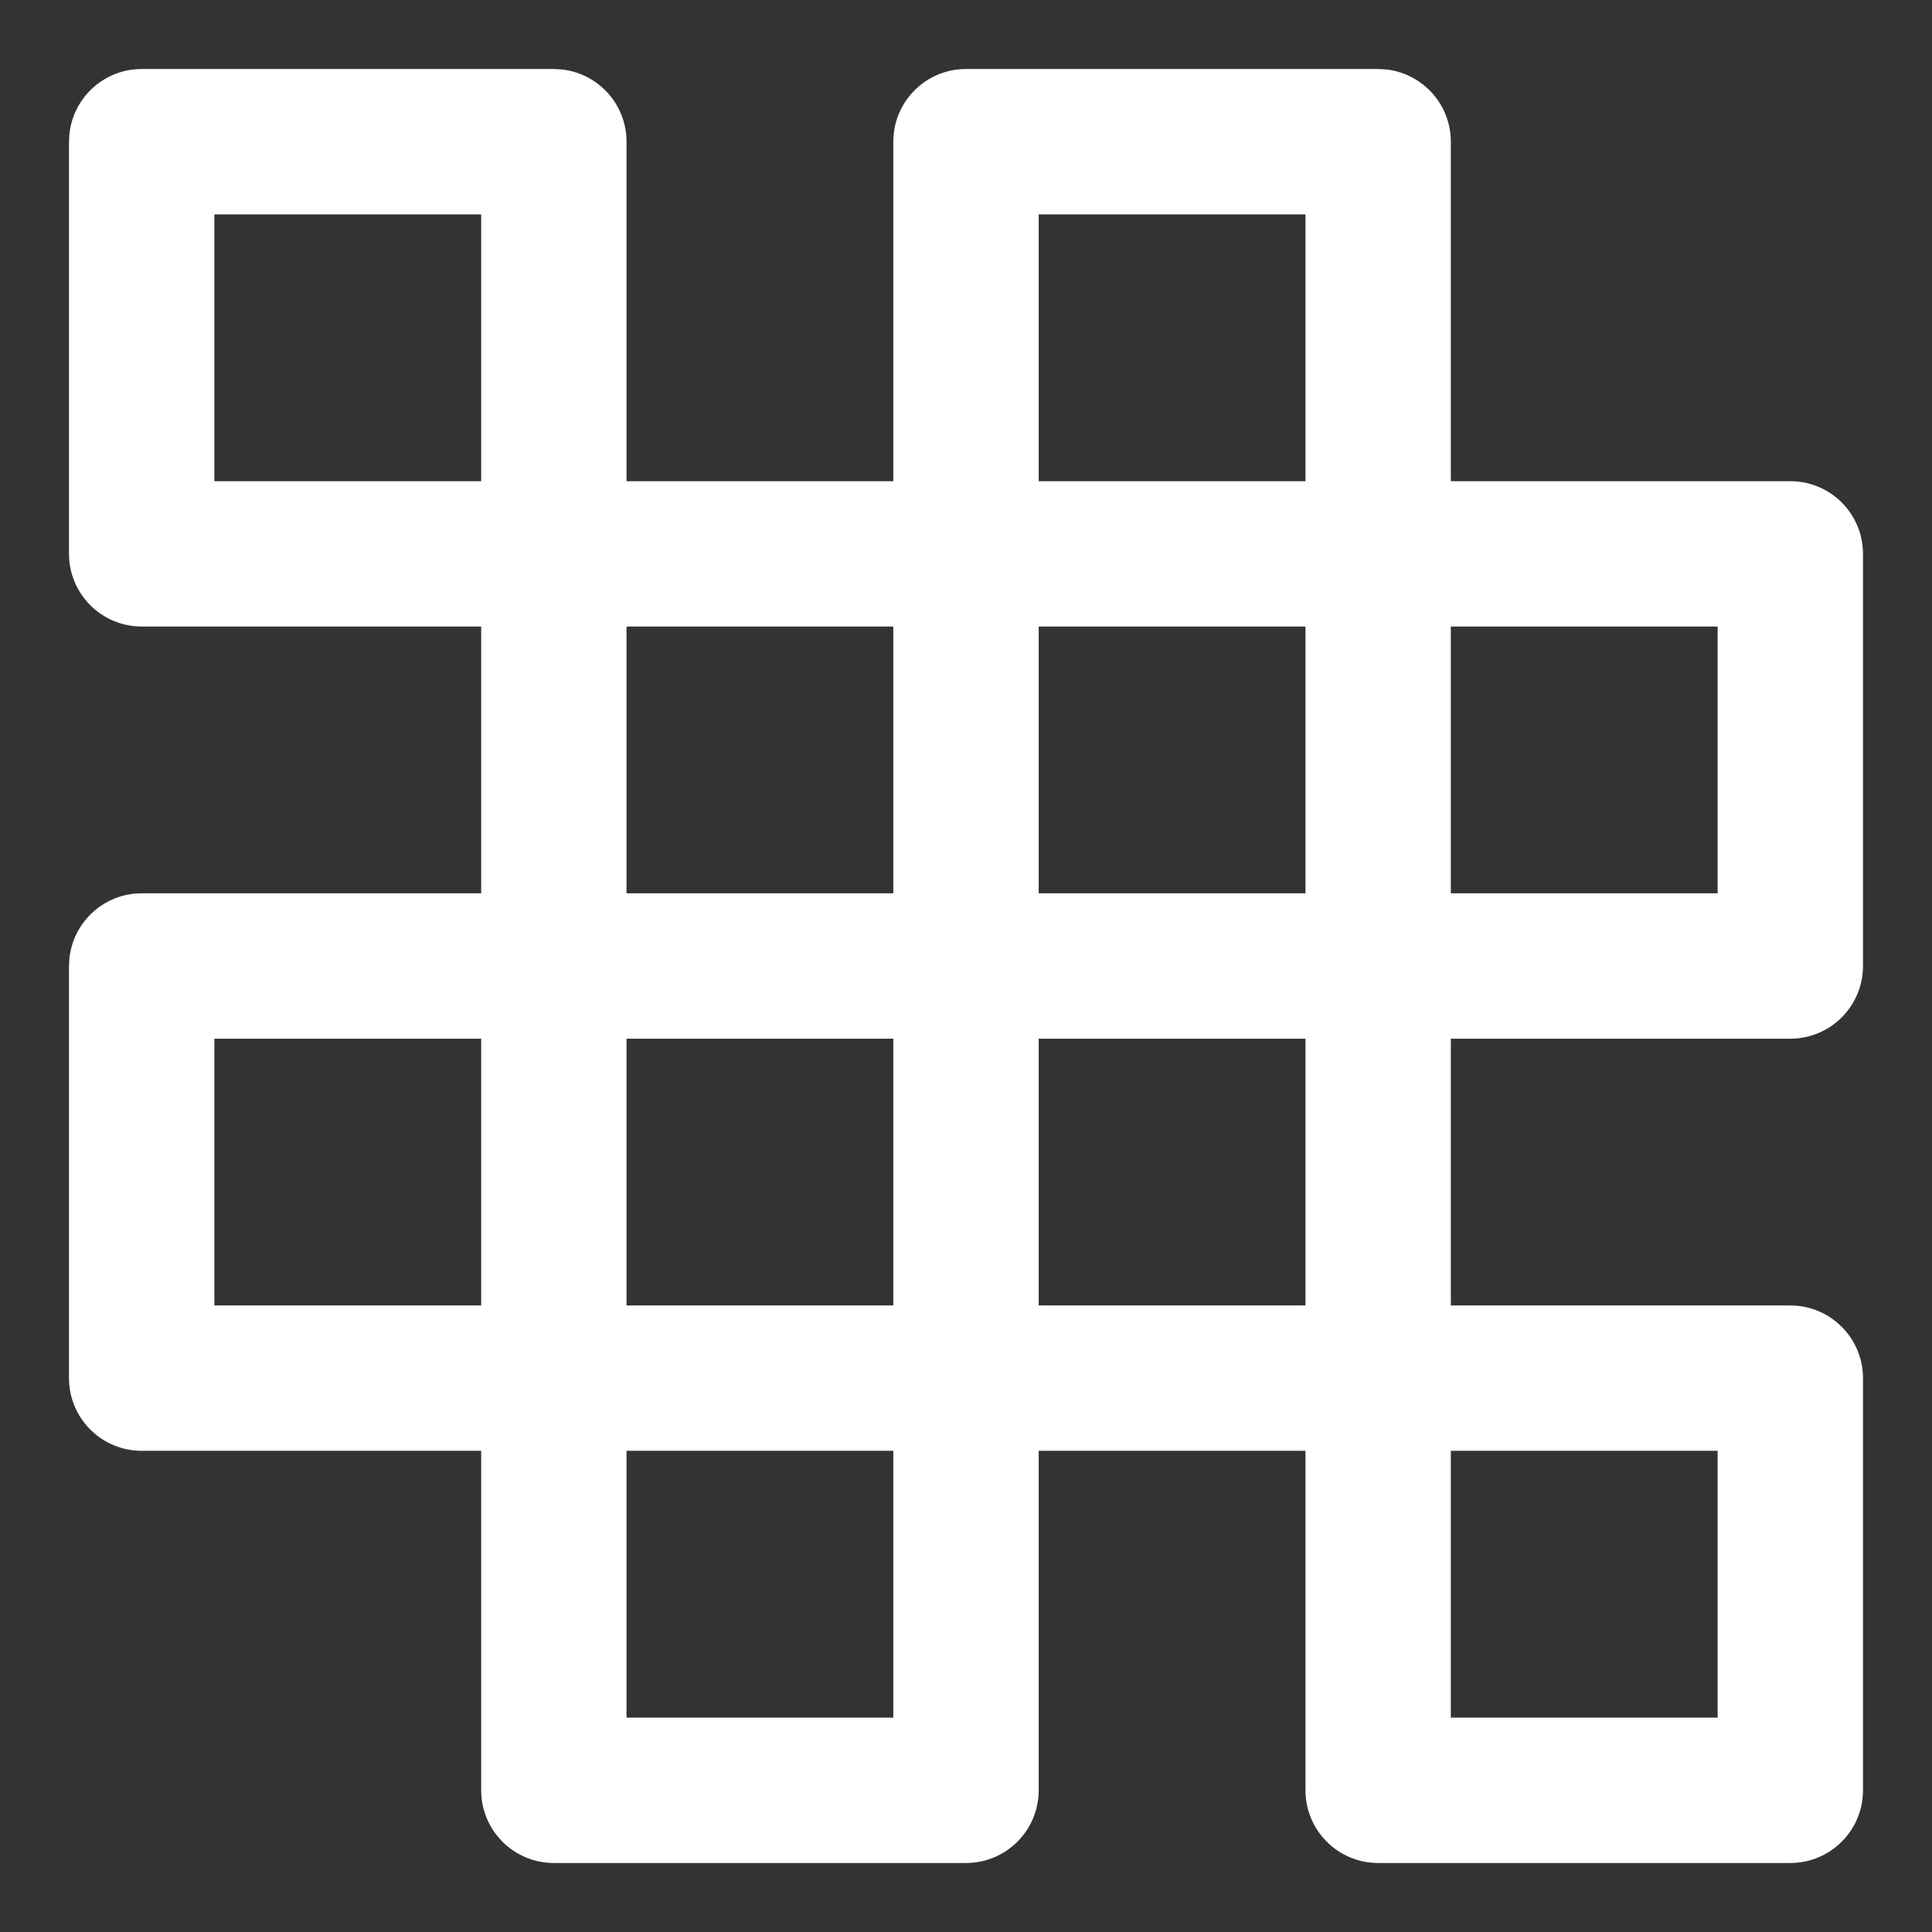
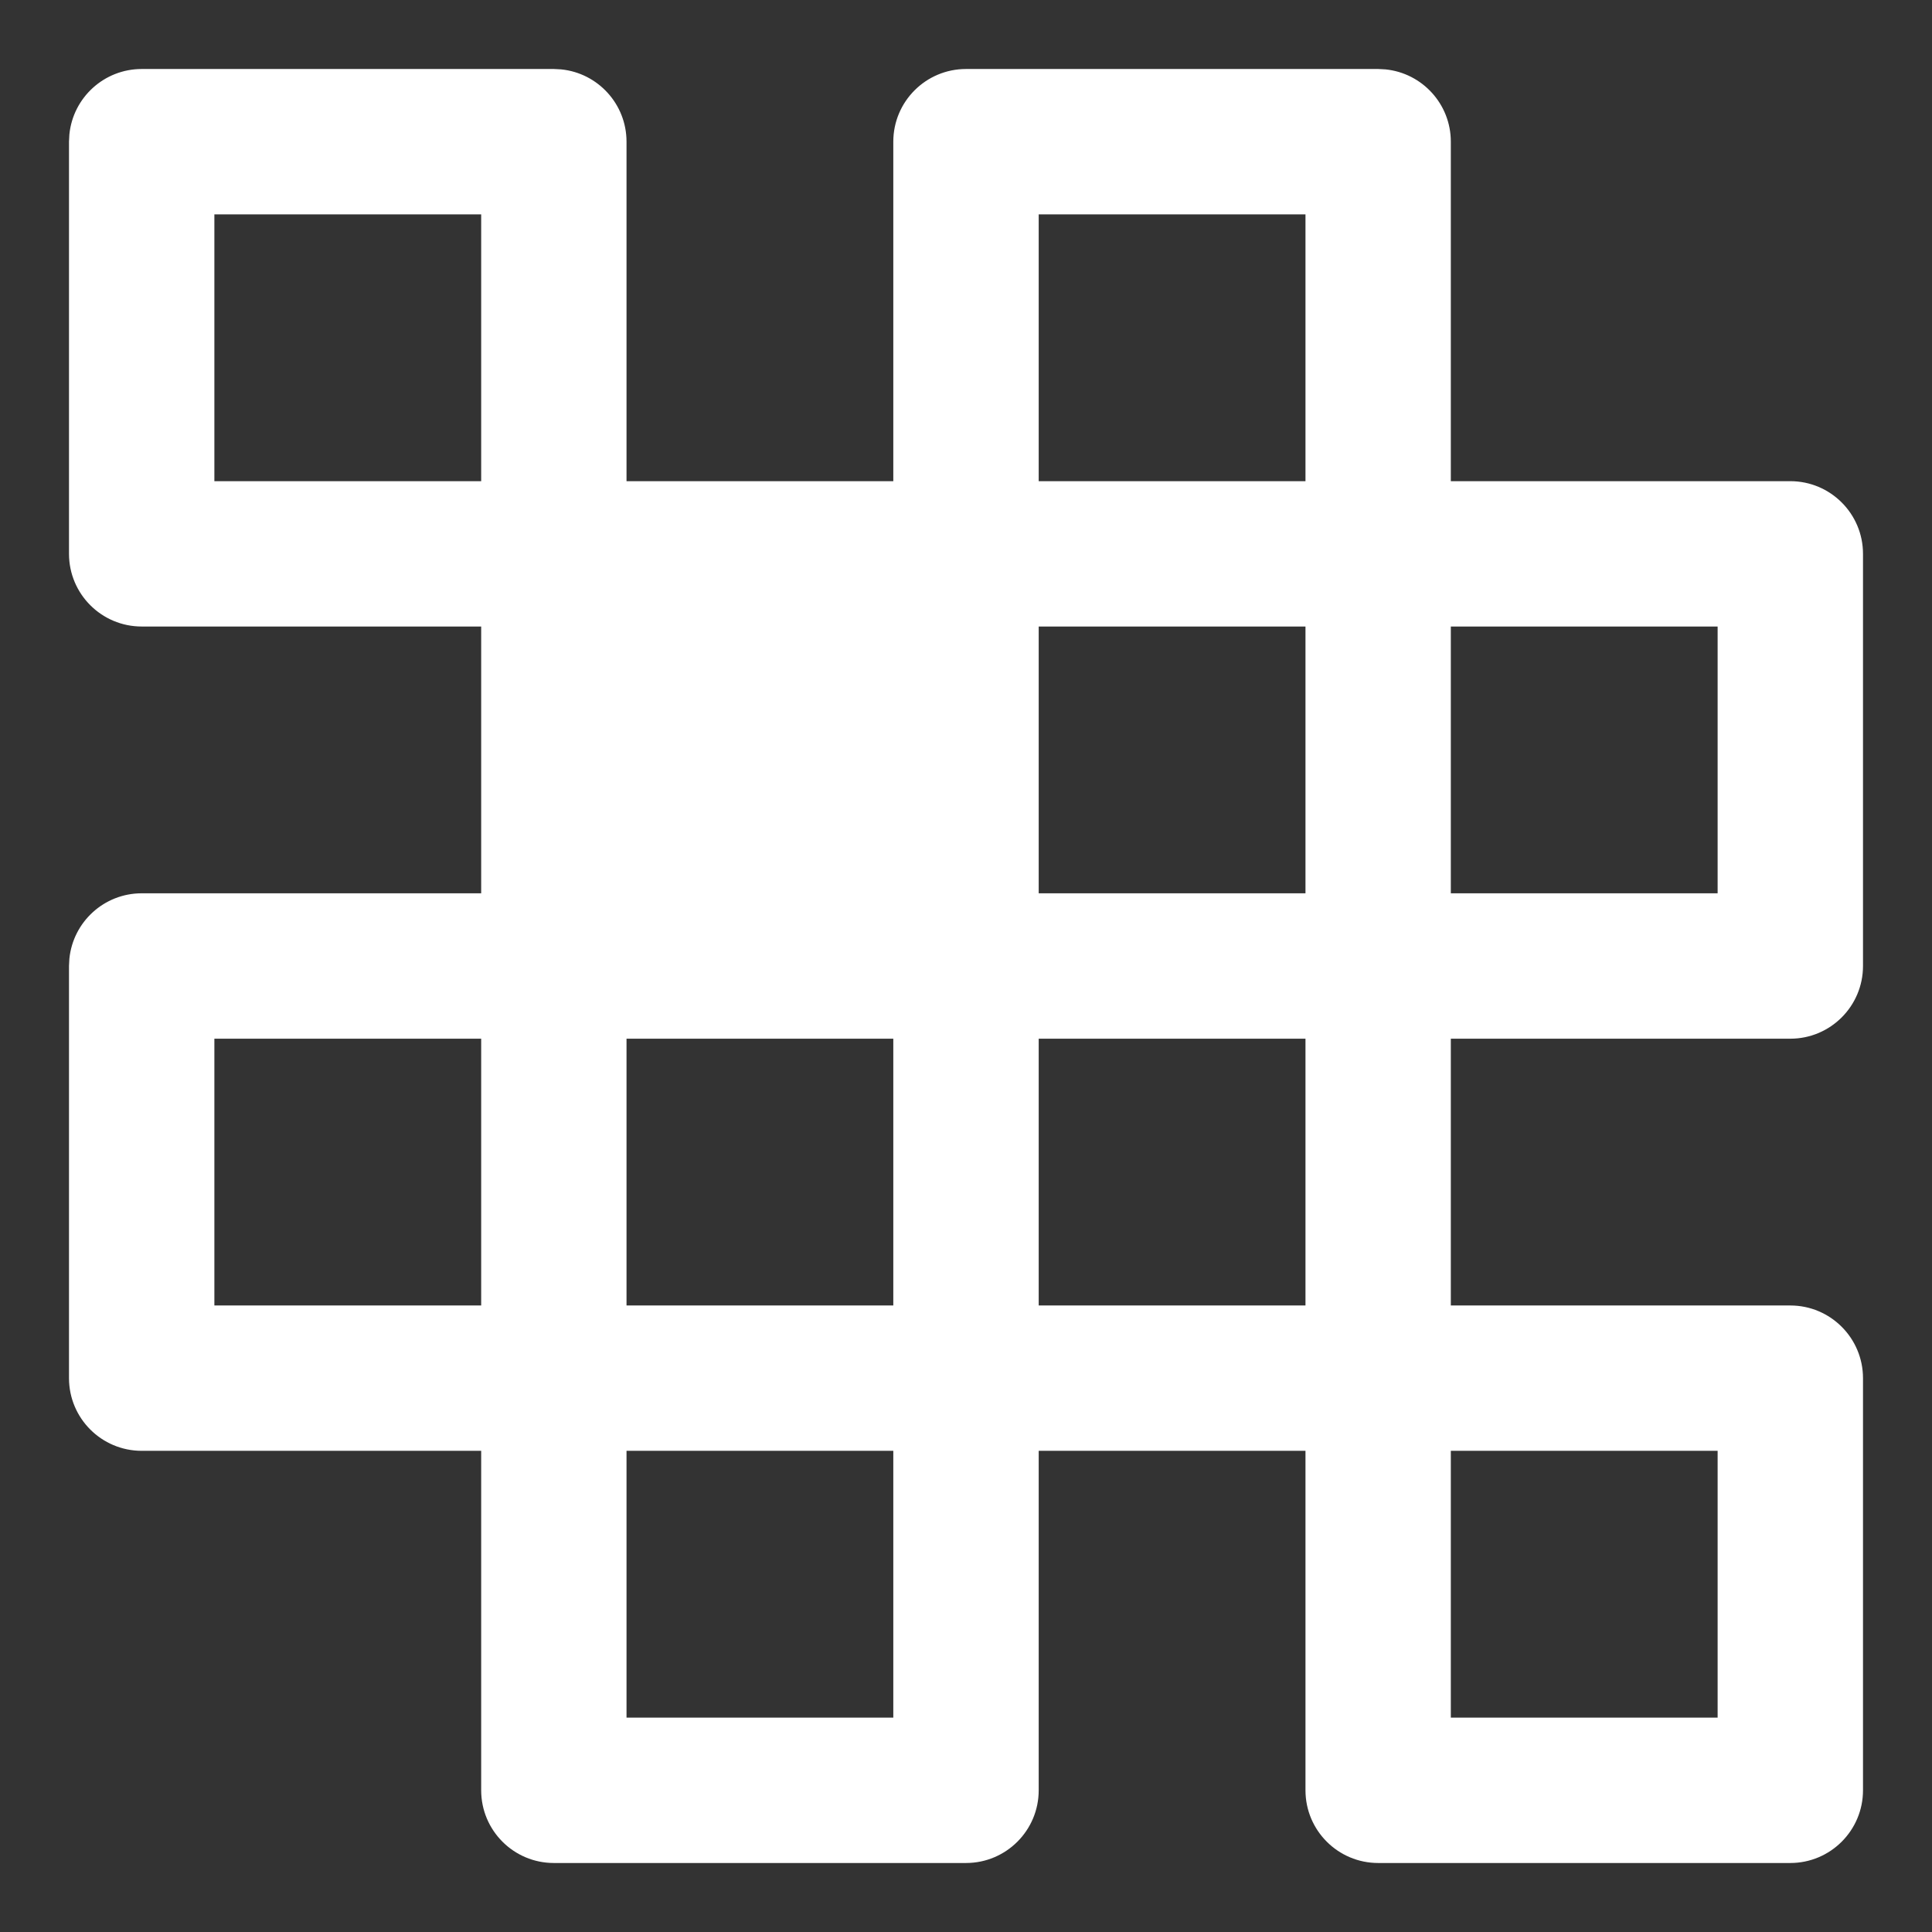
<svg xmlns="http://www.w3.org/2000/svg" width="70" height="70" viewBox="0 0 70 70" fill="none">
  <rect x="0" y="0" width="70" height="70" fill="#333333" stroke="none" />
-   <path d="M20.066 2.75L20.311 2.763C21.512 2.885 22.45 3.9 22.45 5.134V17.684H32.616V5.134C32.616 3.818 33.684 2.75 35 2.75H49.934L50.177 2.763C51.378 2.885 52.316 3.9 52.316 5.134V17.684H64.866C66.182 17.684 67.25 18.751 67.25 20.066V35C67.25 36.316 66.182 37.384 64.866 37.384H52.316V47.55H64.866C66.182 47.55 67.25 48.618 67.25 49.934V64.866C67.25 66.182 66.182 67.25 64.866 67.25H49.934C48.618 67.25 47.55 66.182 47.55 64.866V52.316H37.384V64.866C37.384 66.182 36.316 67.25 35 67.25H20.066C18.751 67.25 17.684 66.182 17.684 64.866V52.316H5.134C3.818 52.316 2.75 51.249 2.75 49.934V35L2.763 34.757C2.885 33.555 3.9 32.616 5.134 32.616H17.684V22.45H5.134C3.818 22.45 2.75 21.382 2.75 20.066V5.134L2.763 4.89C2.885 3.688 3.9 2.75 5.134 2.75H20.066ZM52.316 62.483H62.483V52.316H52.316V62.483ZM22.45 62.483H32.616V52.316H22.45V62.483ZM37.384 47.55H47.55V37.384H37.384V47.55ZM22.45 47.55H32.616V37.384H22.45V47.55ZM7.517 47.55H17.684V37.384H7.517V47.55ZM52.316 32.616H62.483V22.45H52.316V32.616ZM37.384 32.616H47.55V22.45H37.384V32.616ZM22.45 32.616H32.616V22.45H22.45V32.616ZM37.384 17.684H47.55V7.517H37.384V17.684ZM7.517 17.684H17.684V7.517H7.517V17.684Z" fill="white" stroke="white" stroke-width="0.5" />
+   <path d="M20.066 2.75L20.311 2.763C21.512 2.885 22.45 3.9 22.45 5.134V17.684H32.616V5.134C32.616 3.818 33.684 2.75 35 2.75H49.934L50.177 2.763C51.378 2.885 52.316 3.9 52.316 5.134V17.684H64.866C66.182 17.684 67.25 18.751 67.25 20.066V35C67.25 36.316 66.182 37.384 64.866 37.384H52.316V47.55H64.866C66.182 47.55 67.25 48.618 67.25 49.934V64.866C67.25 66.182 66.182 67.25 64.866 67.25H49.934C48.618 67.25 47.55 66.182 47.55 64.866V52.316H37.384V64.866C37.384 66.182 36.316 67.25 35 67.25H20.066C18.751 67.25 17.684 66.182 17.684 64.866V52.316H5.134C3.818 52.316 2.75 51.249 2.75 49.934V35L2.763 34.757C2.885 33.555 3.9 32.616 5.134 32.616H17.684V22.45H5.134C3.818 22.45 2.75 21.382 2.75 20.066V5.134L2.763 4.89C2.885 3.688 3.9 2.75 5.134 2.75H20.066ZM52.316 62.483H62.483V52.316H52.316V62.483ZM22.45 62.483H32.616V52.316H22.45V62.483ZM37.384 47.55H47.55V37.384H37.384V47.55ZM22.45 47.55H32.616V37.384H22.45V47.55ZM7.517 47.55H17.684V37.384H7.517V47.55ZM52.316 32.616H62.483V22.45H52.316V32.616ZM37.384 32.616H47.55V22.45H37.384V32.616ZM22.45 32.616H32.616H22.45V32.616ZM37.384 17.684H47.55V7.517H37.384V17.684ZM7.517 17.684H17.684V7.517H7.517V17.684Z" fill="white" stroke="white" stroke-width="0.5" />
</svg>